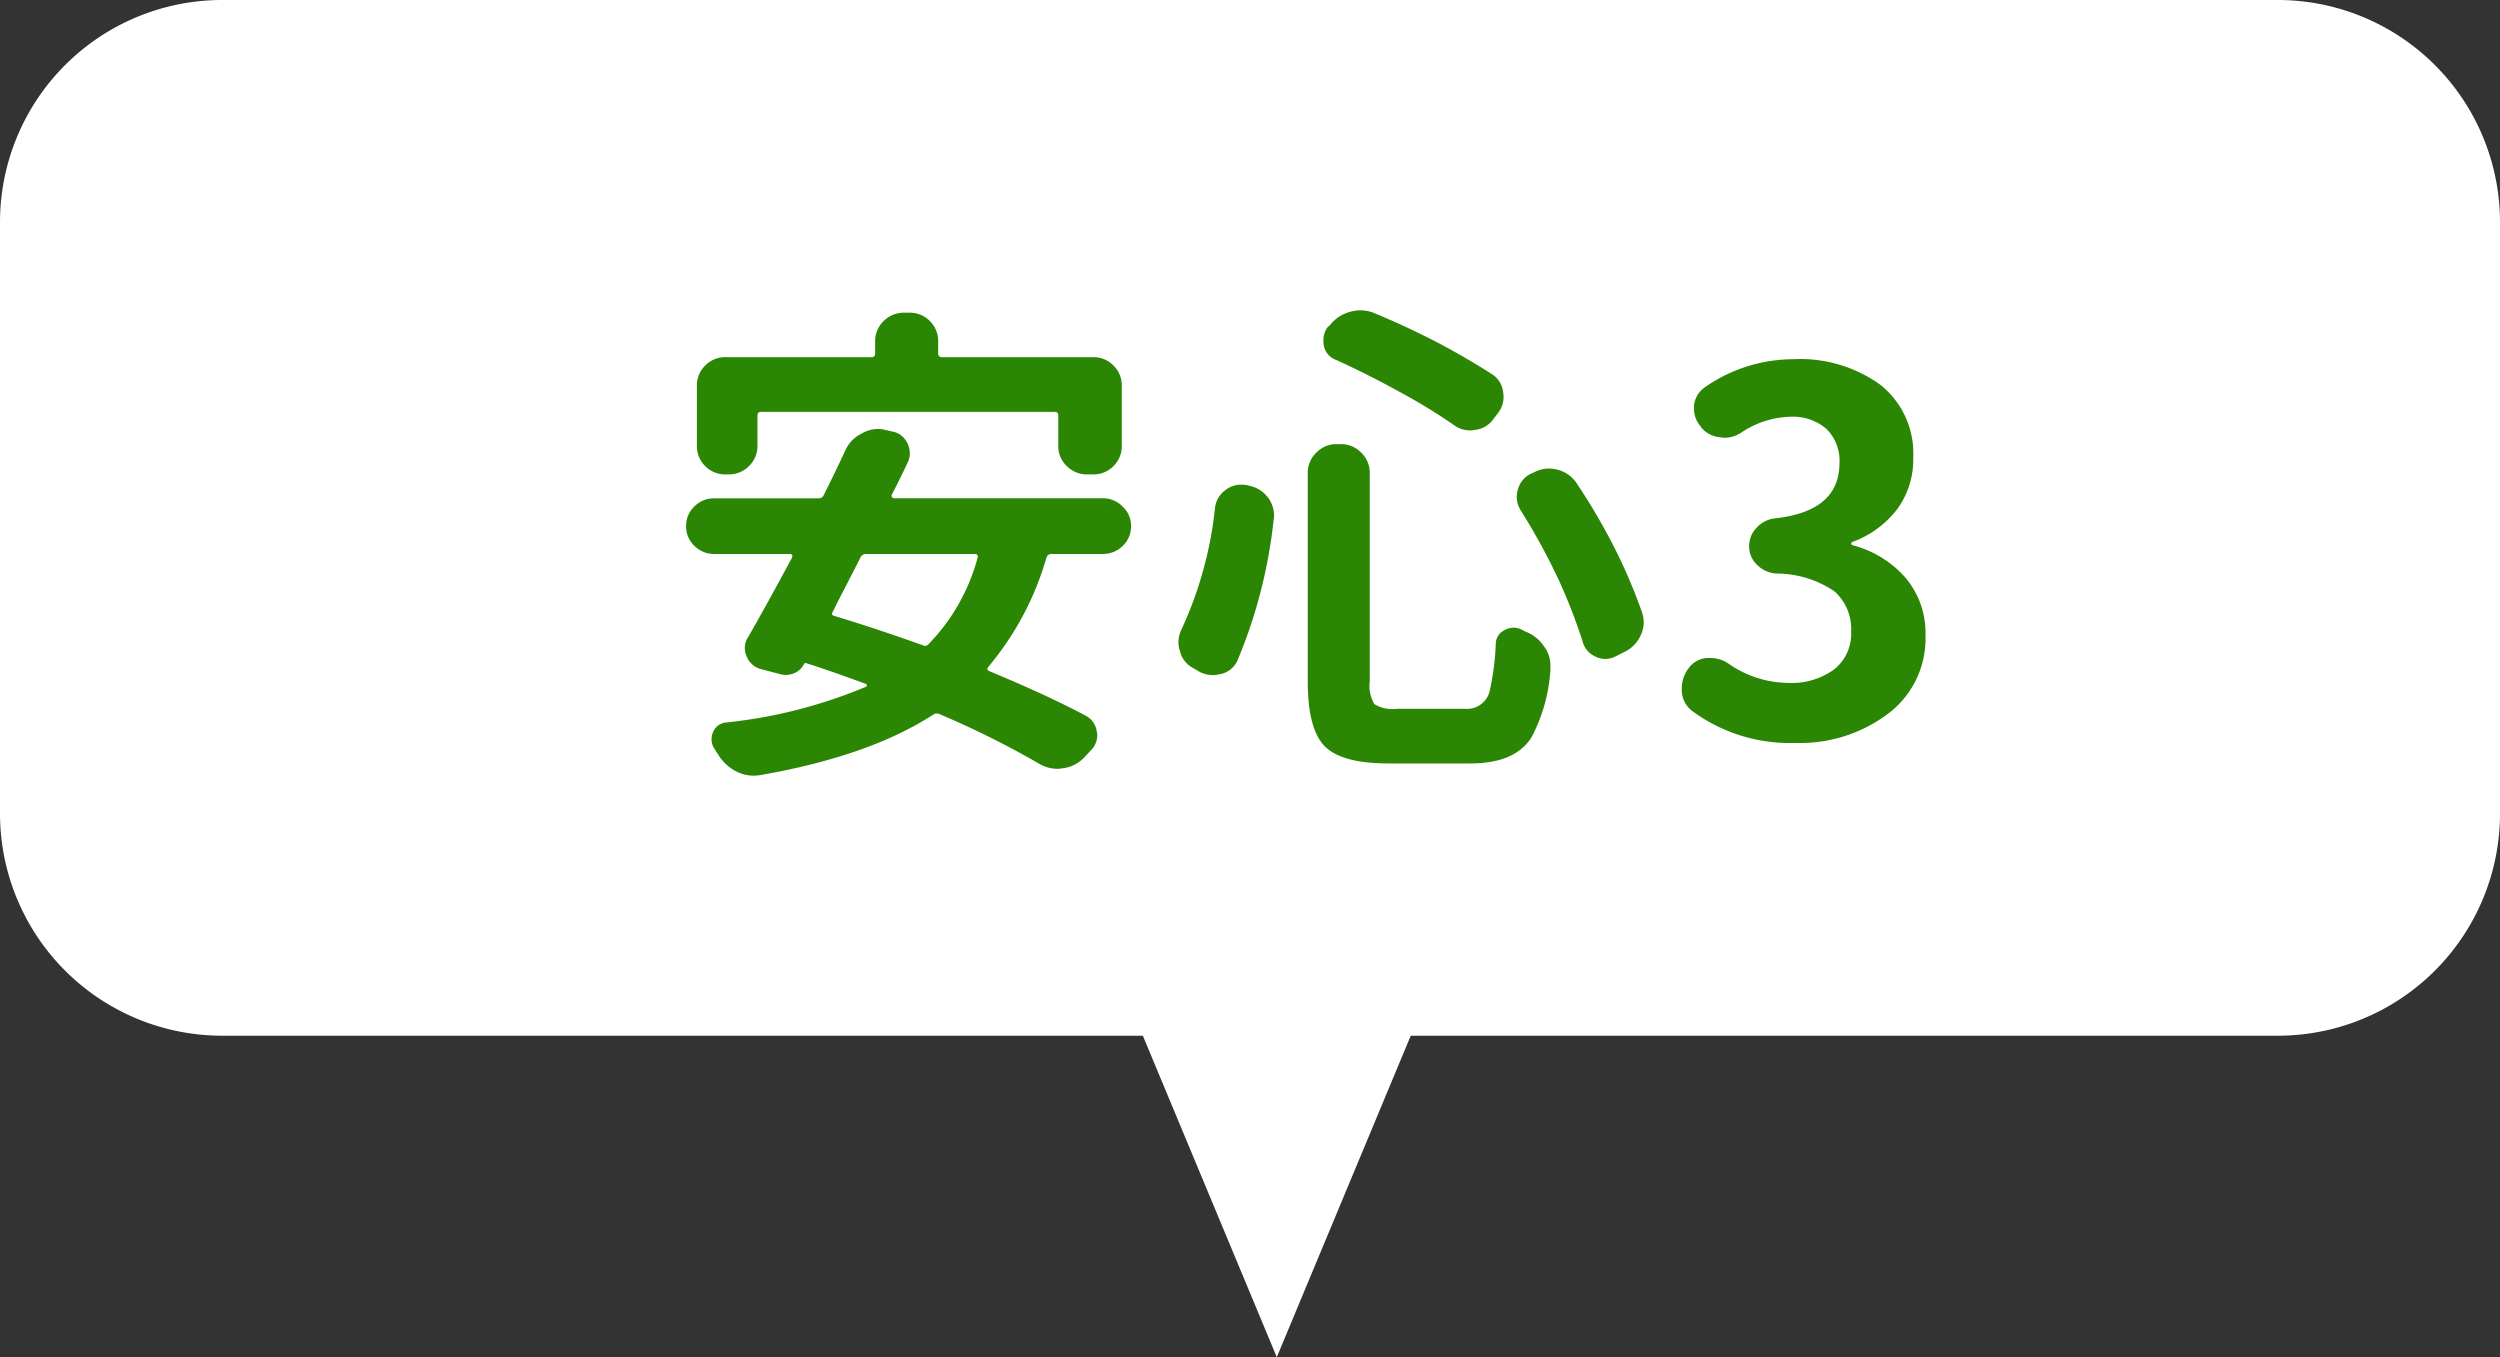
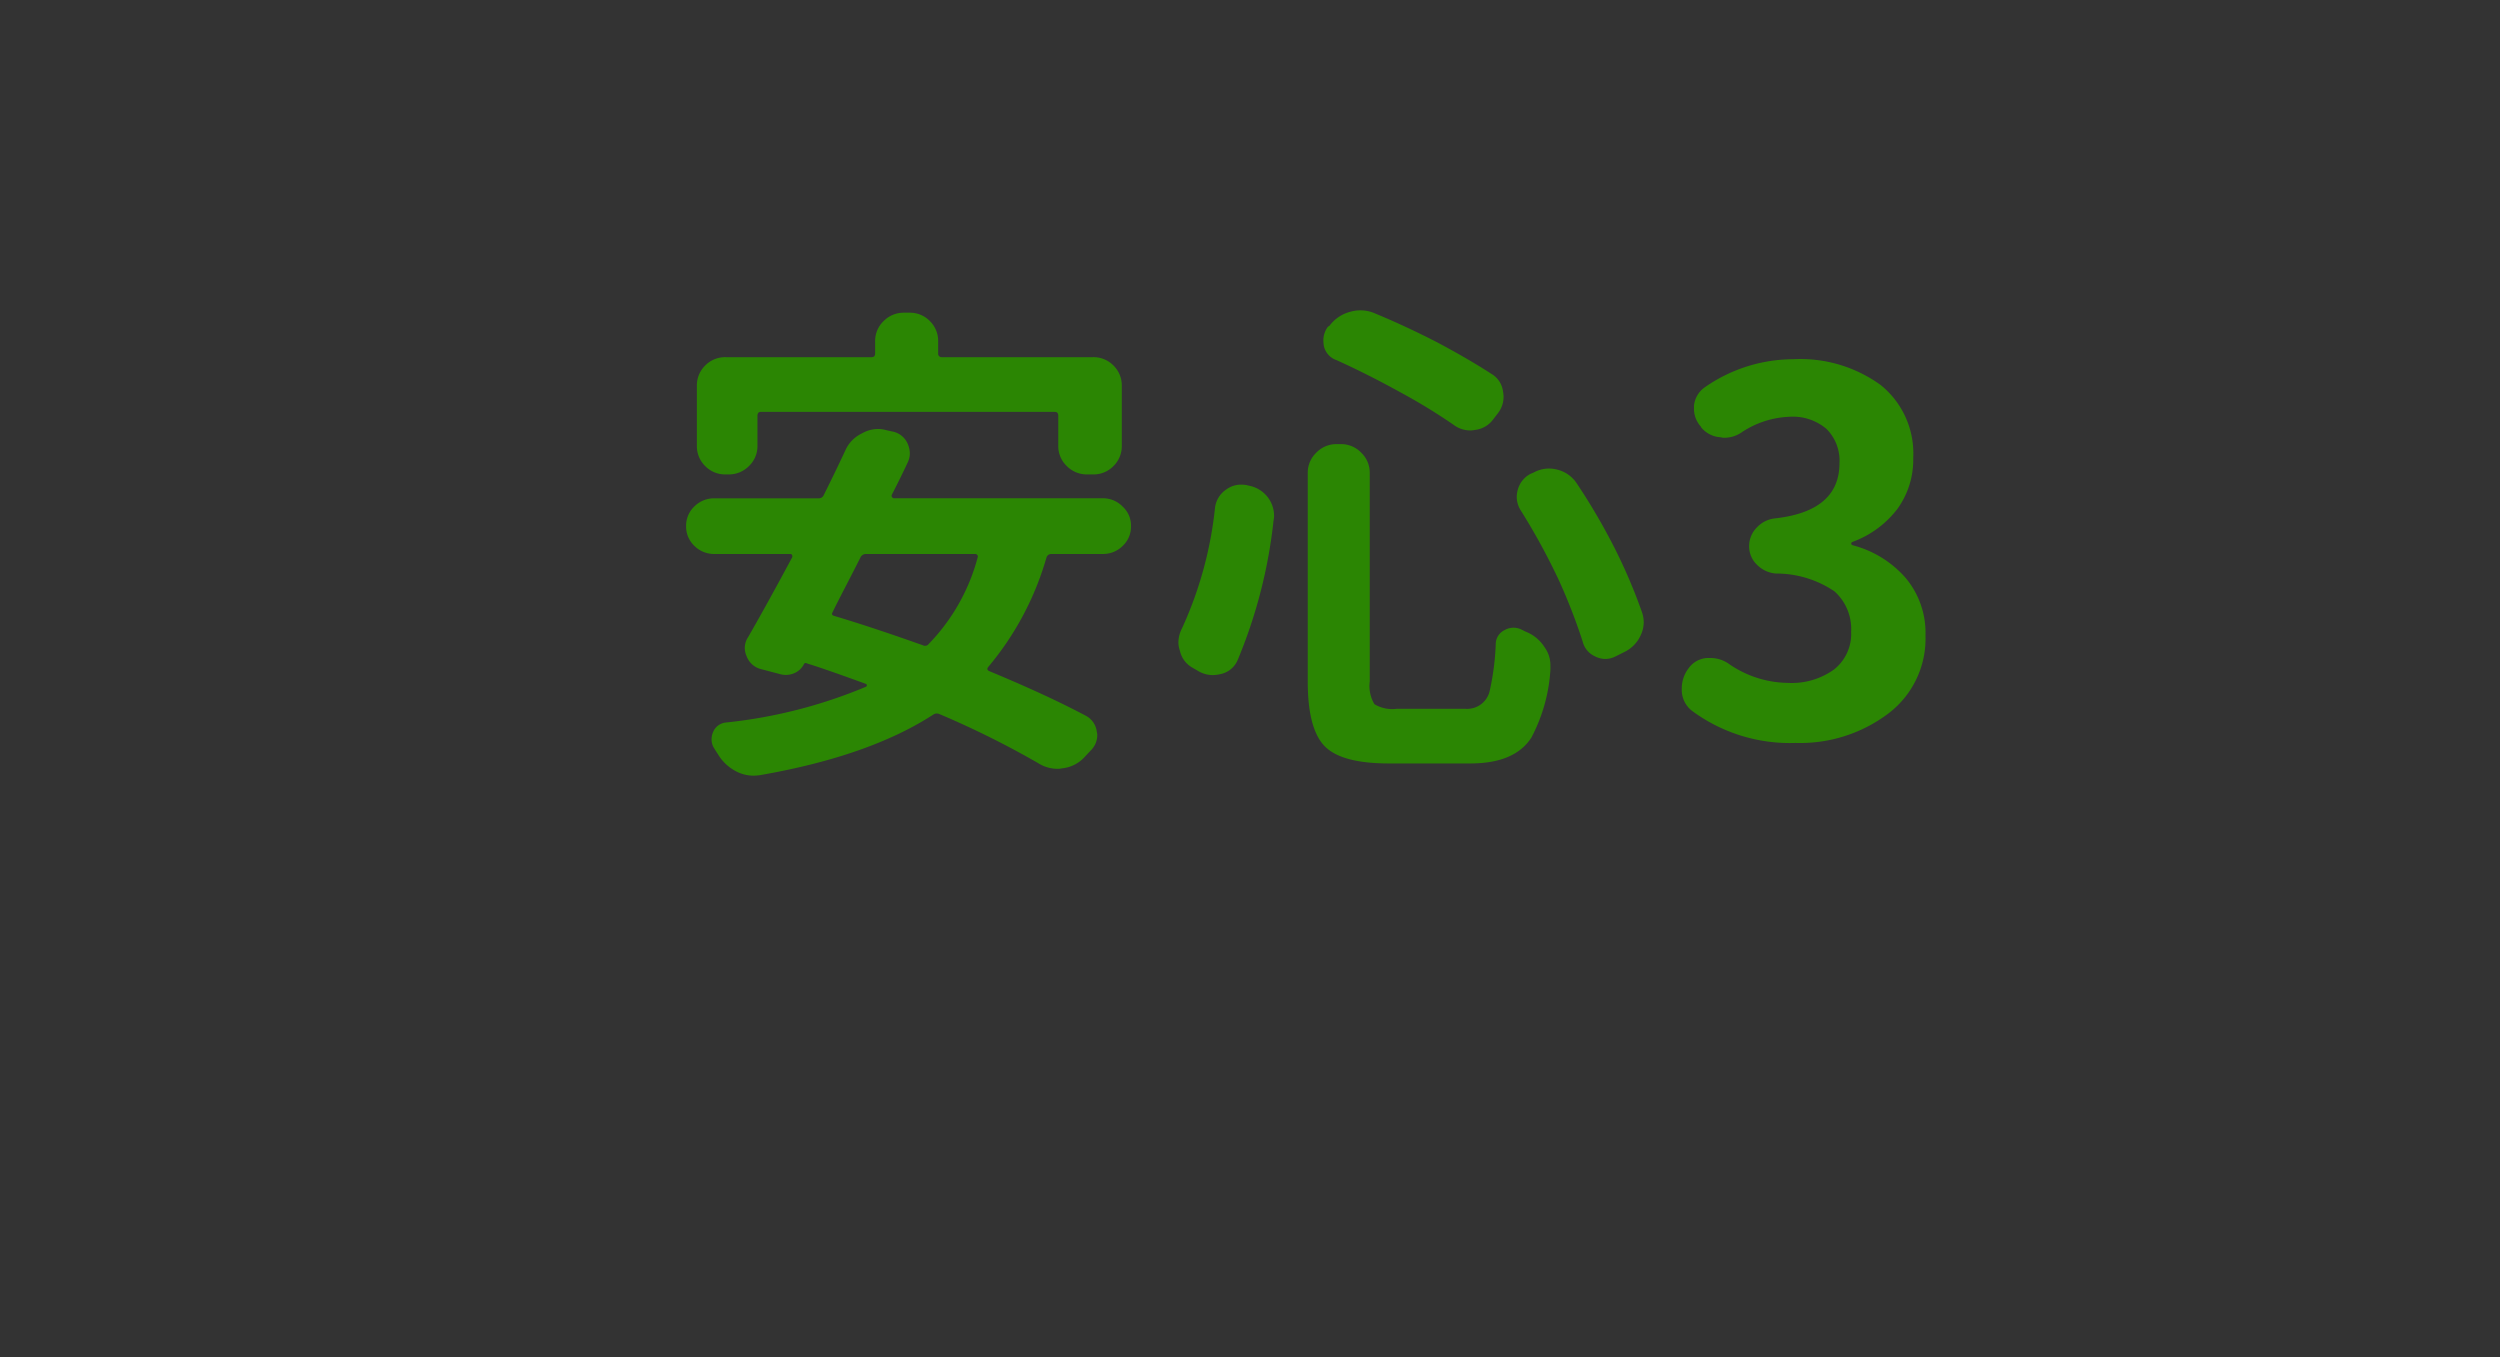
<svg xmlns="http://www.w3.org/2000/svg" width="180" height="97.715" viewBox="0 0 180 97.715">
  <rect x="0" y="0" width="180" height="97.715" fill="#333333" stroke="none" />
  <g id="グループ_1062" data-name="グループ 1062" transform="translate(-1064 -1317)">
-     <path id="合体_1" data-name="合体 1" d="M-6093.715,74.571H-6160a16,16,0,0,1-16-16V16a16,16,0,0,1,16-16h148a16,16,0,0,1,16,16V58.572a16,16,0,0,1-16,16h-62.427l-9.644,23.144Z" transform="translate(7240 1317)" fill="#fff" />
    <path id="パス_19298" data-name="パス 19298" d="M-39.217-23.344q-.246,0-.246.281v2.145a1.977,1.977,0,0,1-.615,1.477,2.023,2.023,0,0,1-1.459.6h-.211a2.006,2.006,0,0,1-1.477-.6,2.006,2.006,0,0,1-.6-1.477v-4.289a2.006,2.006,0,0,1,.6-1.477,2.006,2.006,0,0,1,1.477-.6h10.512q.246,0,.246-.281v-.844a1.977,1.977,0,0,1,.615-1.477,2.023,2.023,0,0,1,1.459-.6h.387a2.006,2.006,0,0,1,1.477.6,2.006,2.006,0,0,1,.6,1.477v.844a.249.249,0,0,0,.281.281h10.863a2.006,2.006,0,0,1,1.477.6,2.006,2.006,0,0,1,.6,1.477v4.289a2.006,2.006,0,0,1-.6,1.477,2.006,2.006,0,0,1-1.477.6h-.422a2.023,2.023,0,0,1-1.459-.6,1.977,1.977,0,0,1-.615-1.477v-2.145q0-.281-.246-.281Zm15.609,10.477a.158.158,0,0,0-.018-.158.173.173,0,0,0-.158-.088h-7.875a.43.43,0,0,0-.387.246q-.387.773-1.125,2.2t-.879,1.74q-.141.211.141.281,2.707.809,6.363,2.109a.332.332,0,0,0,.422-.105A14.179,14.179,0,0,0-23.607-12.867Zm10.441-3.656a1.851,1.851,0,0,1,.6,1.406,1.907,1.907,0,0,1-.6,1.424,2,2,0,0,1-1.441.58H-18.3a.361.361,0,0,0-.352.246,21.408,21.408,0,0,1-4.184,7.875q-.176.211.07.316,4.148,1.723,6.926,3.2a1.494,1.494,0,0,1,.809,1.16,1.033,1.033,0,0,1,.035.246,1.549,1.549,0,0,1-.492,1.125l-.492.527a2.535,2.535,0,0,1-1.547.738,1.629,1.629,0,0,1-.316.035,2.582,2.582,0,0,1-1.371-.387A65.188,65.188,0,0,0-26.35-1.582a.454.454,0,0,0-.457.035q-4.605,2.988-12.48,4.359a3.245,3.245,0,0,1-.457.035,2.667,2.667,0,0,1-1.266-.316,3.279,3.279,0,0,1-1.3-1.23q-.141-.211-.246-.387a1.185,1.185,0,0,1-.211-.668,1.324,1.324,0,0,1,.105-.527,1.108,1.108,0,0,1,.949-.7A35.468,35.468,0,0,0-31.658-3.551a.113.113,0,0,0,.07-.105.113.113,0,0,0-.07-.105q-2.988-1.09-4.254-1.477a.139.139,0,0,0-.211.07,1.394,1.394,0,0,1-.721.65,1.538,1.538,0,0,1-1,.053l-1.336-.352a1.489,1.489,0,0,1-1.055-.914,1.547,1.547,0,0,1-.141-.633,1.431,1.431,0,0,1,.246-.773q1.336-2.32,3.164-5.73a.186.186,0,0,0,0-.158.137.137,0,0,0-.141-.088h-5.449A2,2,0,0,1-44-13.693a1.907,1.907,0,0,1-.6-1.424,1.907,1.907,0,0,1,.6-1.424,2,2,0,0,1,1.441-.58h7.488a.386.386,0,0,0,.387-.246q.809-1.617,1.547-3.2a2.447,2.447,0,0,1,1.2-1.23,2.337,2.337,0,0,1,1.16-.316,1.912,1.912,0,0,1,.527.07l.457.105a1.494,1.494,0,0,1,1.125.844,1.784,1.784,0,0,1,.176.738,1.56,1.56,0,0,1-.176.7q-.492,1.055-1.125,2.285a.158.158,0,0,0,.018.158.173.173,0,0,0,.158.088h15.012A1.964,1.964,0,0,1-13.166-16.523Zm28.688.316a1.86,1.86,0,0,1-.316-1.02,2.066,2.066,0,0,1,.07-.492,1.821,1.821,0,0,1,.914-1.16l.246-.105a2.288,2.288,0,0,1,1.09-.281,2.312,2.312,0,0,1,.563.07,2.35,2.35,0,0,1,1.406.949,45.551,45.551,0,0,1,2.813,4.816,38.934,38.934,0,0,1,1.9,4.465,2.25,2.25,0,0,1,.141.773,2.165,2.165,0,0,1-.211.914,2.447,2.447,0,0,1-1.2,1.23l-.633.316a1.594,1.594,0,0,1-.721.176,1.594,1.594,0,0,1-.721-.176,1.592,1.592,0,0,1-.914-1.09,41.257,41.257,0,0,0-1.723-4.43A46.982,46.982,0,0,0,15.521-16.207Zm-22.043-.211a1.845,1.845,0,0,1,.809-1.336,1.781,1.781,0,0,1,1.055-.352,2.562,2.562,0,0,1,.422.035l.141.035a2.25,2.25,0,0,1,1.406.879,2.209,2.209,0,0,1,.422,1.3,1.629,1.629,0,0,1-.035.316A36.068,36.068,0,0,1-4.9-5.449a1.711,1.711,0,0,1-1.23.984,2.312,2.312,0,0,1-.562.07,2.028,2.028,0,0,1-1.02-.281l-.422-.246a1.842,1.842,0,0,1-.914-1.23,1.688,1.688,0,0,1-.105-.6,2.184,2.184,0,0,1,.246-.984A27.7,27.7,0,0,0-6.521-16.418ZM2.232-27.07a1.385,1.385,0,0,1-.914-1.02,2.562,2.562,0,0,1-.035-.422,1.645,1.645,0,0,1,.316-.949l.141-.105a2.68,2.68,0,0,1,1.477-.984,2.556,2.556,0,0,1,.738-.105,2.563,2.563,0,0,1,1.02.211q2.215.914,4.535,2.109,2.18,1.16,3.867,2.25a1.714,1.714,0,0,1,.844,1.3,1.789,1.789,0,0,1,.035.352,1.918,1.918,0,0,1-.387,1.16l-.352.457a1.88,1.88,0,0,1-1.336.773,1.629,1.629,0,0,1-.316.035,2.006,2.006,0,0,1-1.23-.422,42.318,42.318,0,0,0-3.8-2.32Q4.482-26.051,2.232-27.07ZM.158-18.949a1.994,1.994,0,0,1,.615-1.459,1.994,1.994,0,0,1,1.459-.615h.316a1.994,1.994,0,0,1,1.459.615,1.994,1.994,0,0,1,.615,1.459V-3.937A2.562,2.562,0,0,0,4.957-2.3a2.482,2.482,0,0,0,1.6.334h4.957a1.667,1.667,0,0,0,1.723-1.2,18.285,18.285,0,0,0,.457-3.48,1.115,1.115,0,0,1,.633-.984,1.293,1.293,0,0,1,.633-.176,1.319,1.319,0,0,1,.6.141l.281.141A2.823,2.823,0,0,1,17.209-6.4a2.209,2.209,0,0,1,.422,1.3v.316A12.036,12.036,0,0,1,16.26.105q-1.2,1.863-4.395,1.863H5.994q-3.41,0-4.623-1.248T.158-3.937ZM35.279.492a11.853,11.853,0,0,1-7.418-2.285,1.9,1.9,0,0,1-.773-1.441v-.211a2.382,2.382,0,0,1,.492-1.441,1.767,1.767,0,0,1,1.336-.738h.246a2.291,2.291,0,0,1,1.266.387,7.6,7.6,0,0,0,4.324,1.406,5.205,5.205,0,0,0,3.3-.967,3.266,3.266,0,0,0,1.23-2.725,3.635,3.635,0,0,0-1.2-2.9,7.491,7.491,0,0,0-4.219-1.283A2.142,2.142,0,0,1,32.5-12.34a1.825,1.825,0,0,1-.562-1.336,1.883,1.883,0,0,1,.563-1.354,2.073,2.073,0,0,1,1.336-.65q4.605-.527,4.605-3.973a3.22,3.22,0,0,0-.932-2.461,3.721,3.721,0,0,0-2.654-.879,6.64,6.64,0,0,0-3.41,1.09,2.209,2.209,0,0,1-1.3.422.779.779,0,0,1-.246-.035,1.954,1.954,0,0,1-1.406-.7l-.035-.07a1.916,1.916,0,0,1-.492-1.3V-23.8a1.845,1.845,0,0,1,.809-1.336,11.173,11.173,0,0,1,6.328-2,9.846,9.846,0,0,1,6.311,1.863,6.317,6.317,0,0,1,2.338,5.238,6.049,6.049,0,0,1-1.125,3.656,7.159,7.159,0,0,1-3.234,2.391q-.105.035-.105.123t.105.123a7.622,7.622,0,0,1,3.8,2.338,6.15,6.15,0,0,1,1.441,4.166A6.758,6.758,0,0,1,41.924-1.6,10.541,10.541,0,0,1,35.279.492Z" transform="translate(1158 1370)" fill="#2b8603" />
  </g>
</svg>